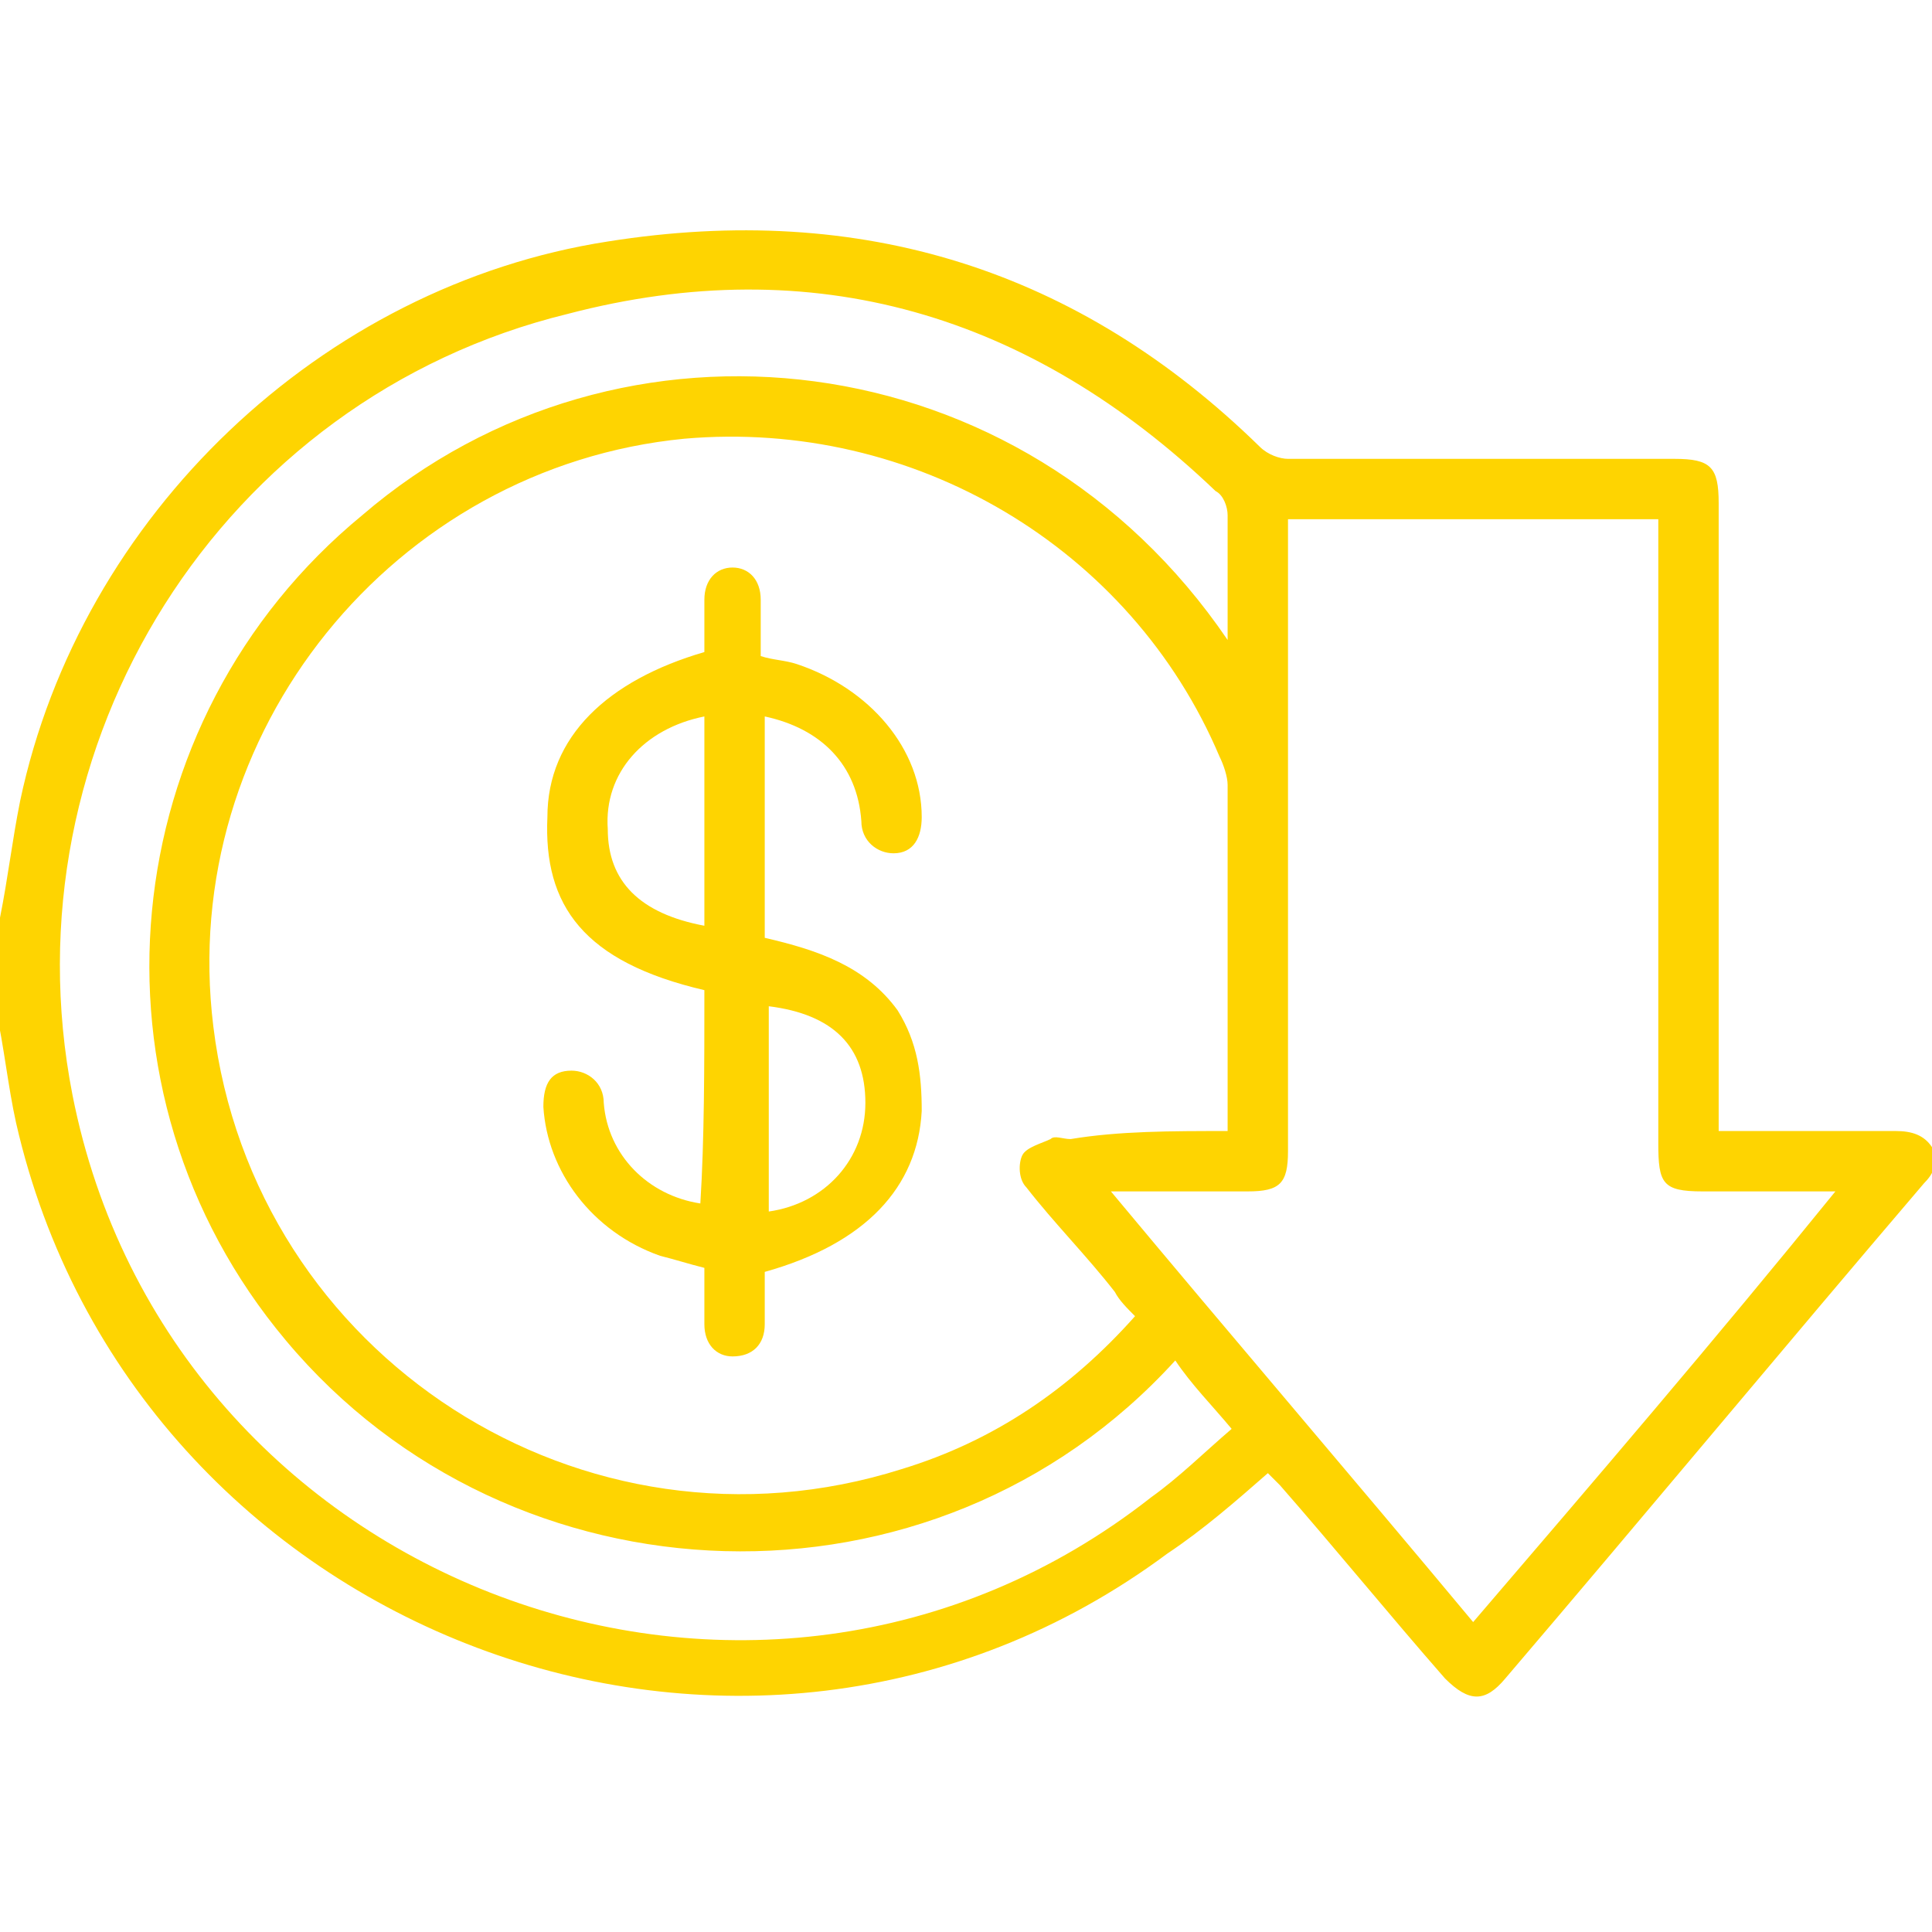
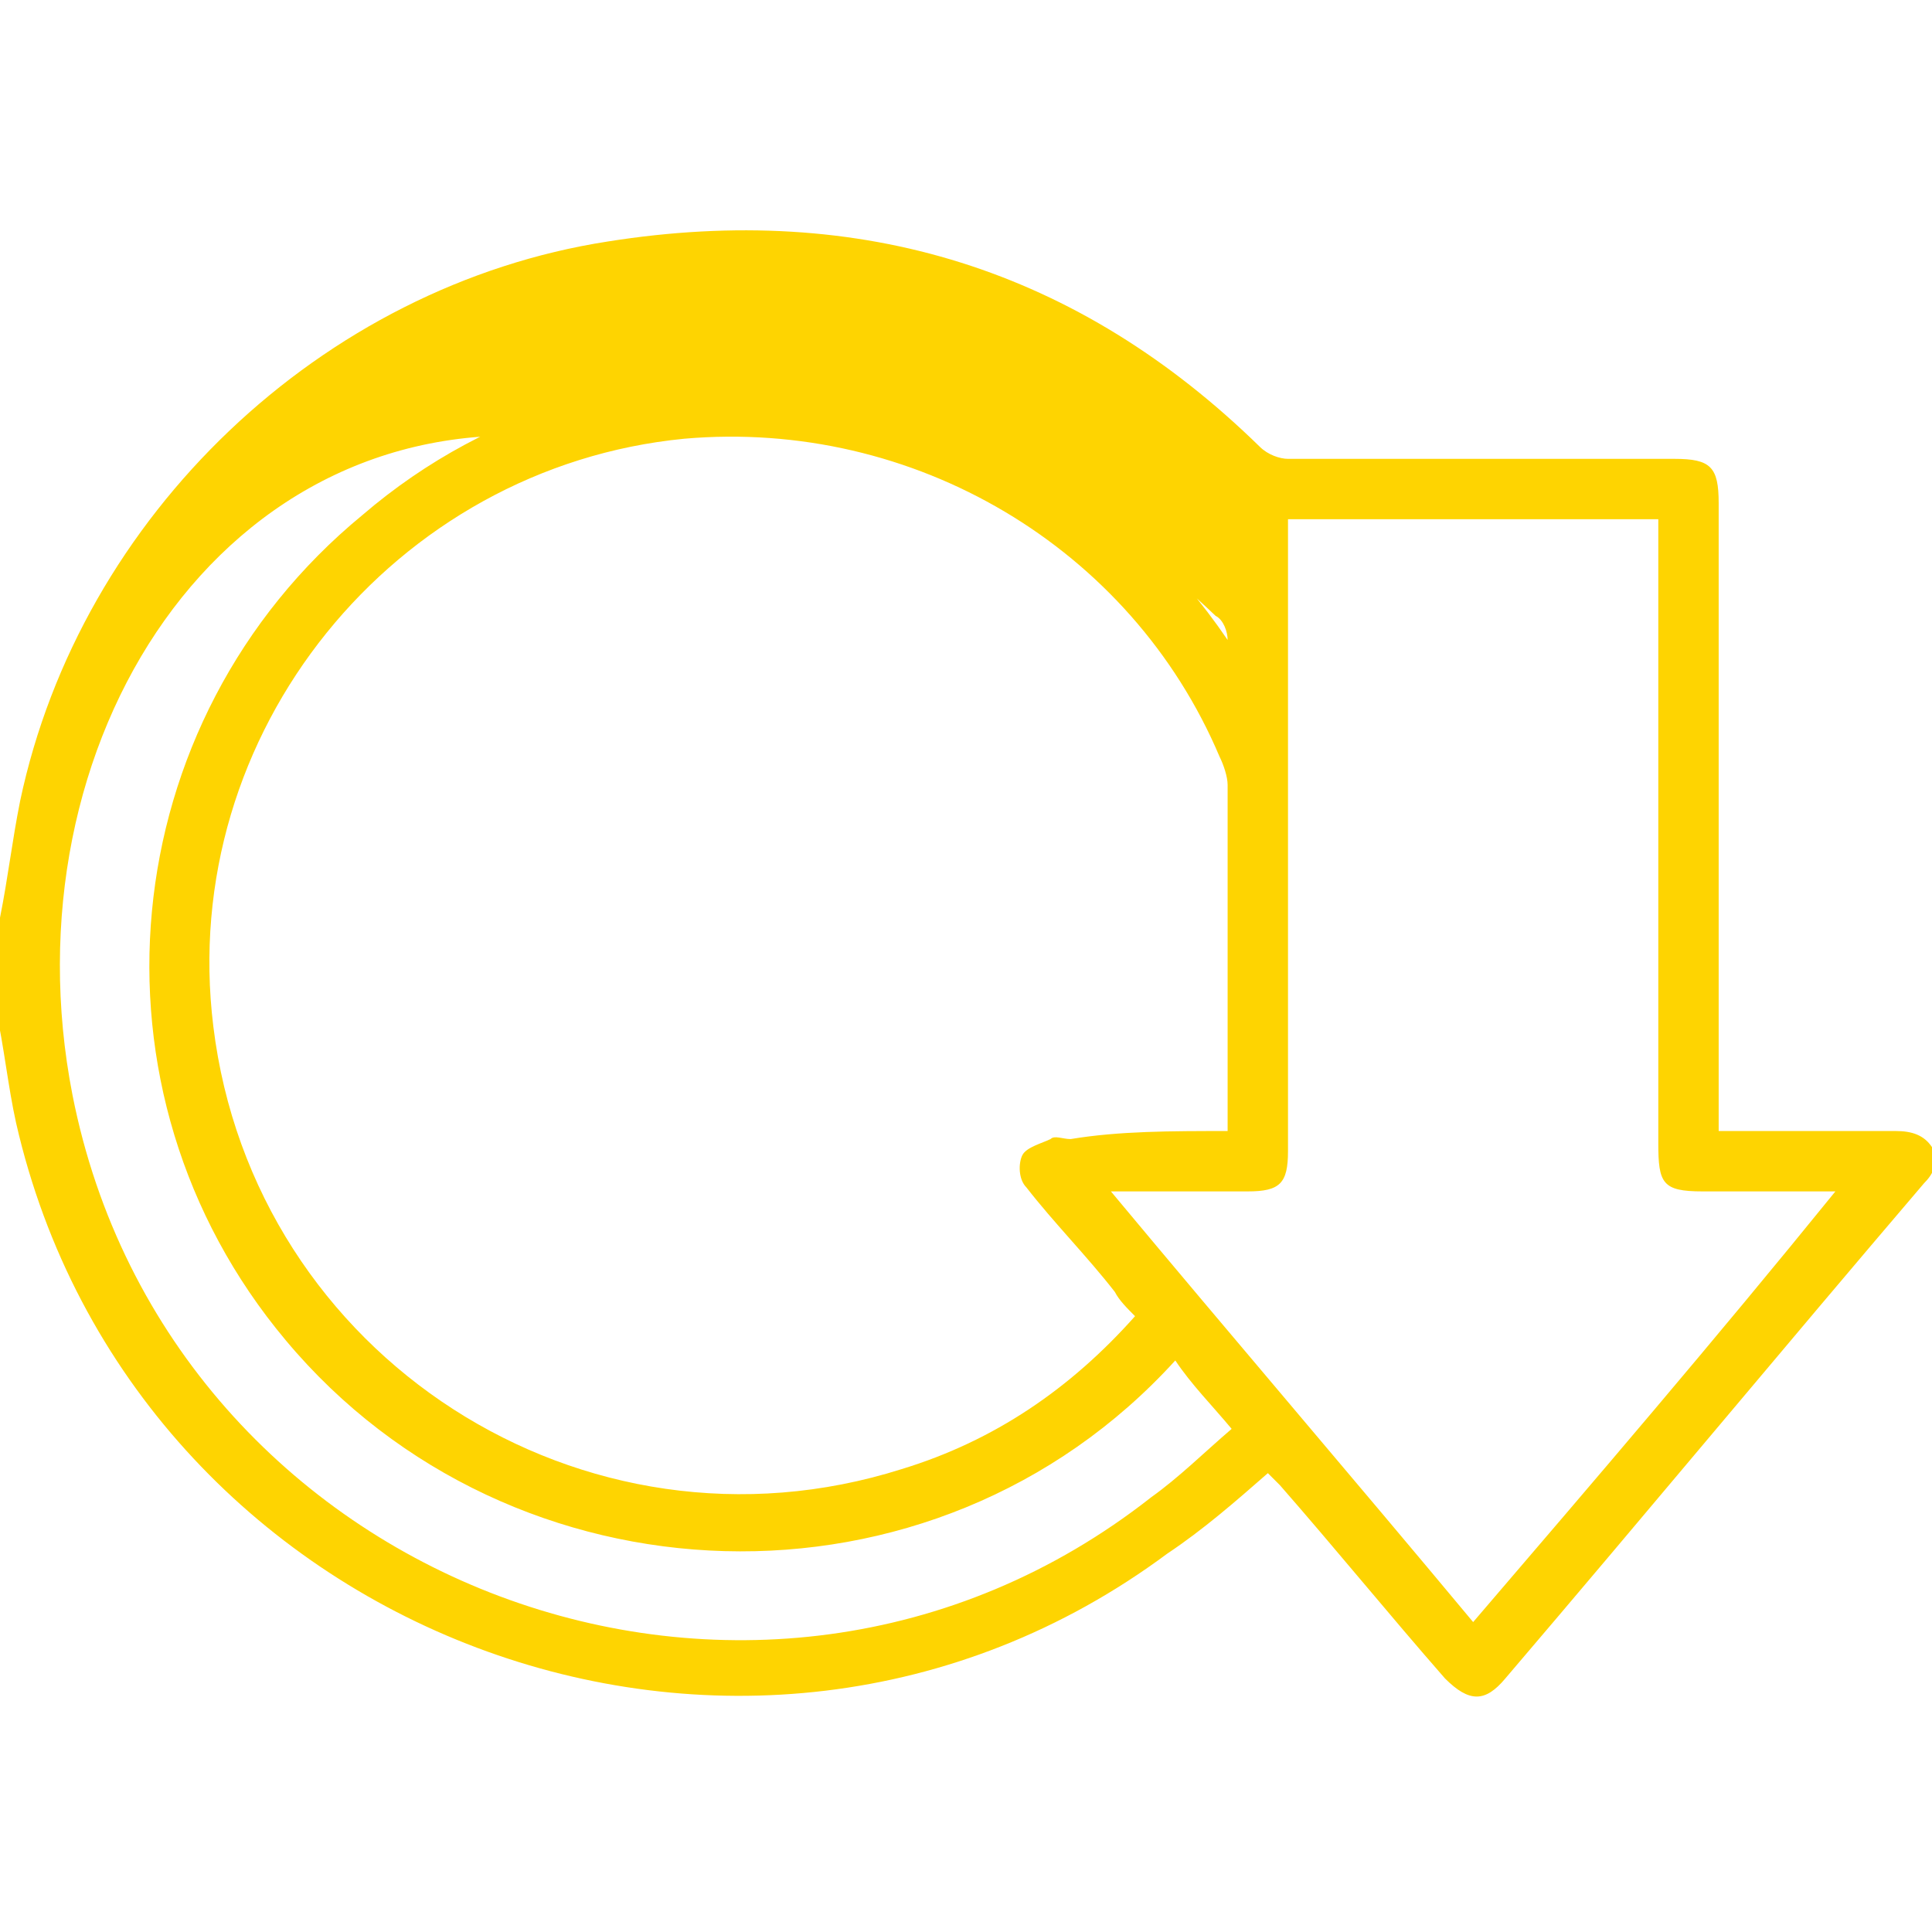
<svg xmlns="http://www.w3.org/2000/svg" id="Слой_1" x="0px" y="0px" viewBox="0 0 48 48" xml:space="preserve">
  <g>
-     <path fill="#FED401" d="M0,22.8c0.2-1,0.3-1.9,0.5-2.9C2,12.8,8,7.1,15.1,6c6.3-1,11.7,0.7,16.2,5.1c0.2,0.2,0.5,0.3,0.7,0.3  c3.2,0,6.4,0,9.6,0c0.9,0,1.1,0.2,1.1,1.1c0,5,0,10,0,15c0,0.2,0,0.4,0,0.6c0.3,0,0.6,0,0.9,0c1.2,0,2.3,0,3.5,0  c0.4,0,0.7,0.1,0.9,0.4c0.2,0.4,0,0.7-0.2,0.9c-3.5,4.1-6.9,8.2-10.4,12.3c-0.5,0.6-0.9,0.6-1.5,0c-1.4-1.6-2.7-3.2-4.1-4.8  c-0.1-0.1-0.2-0.2-0.3-0.3c-0.8,0.7-1.6,1.4-2.5,2c-10.5,7.8-25.7,2-28.6-10.7c-0.2-0.9-0.3-1.9-0.5-2.8C0,24.4,0,23.6,0,22.8z   M30.5,28.1c0-0.2,0-0.2,0-0.3c0-2.8,0-5.6,0-8.3c0-0.2-0.1-0.5-0.2-0.7c-2.2-5.2-7.6-8.4-13.3-7.9C9.8,11.6,4.4,18.2,5.3,25.5  c1,8.2,9.2,13.5,17.1,11c2.3-0.7,4.2-2,5.8-3.8c-0.2-0.2-0.4-0.4-0.5-0.6c-0.7-0.9-1.5-1.7-2.2-2.6c-0.2-0.2-0.2-0.6-0.1-0.8  c0.1-0.2,0.5-0.3,0.7-0.4c0.1-0.1,0.3,0,0.5,0C27.8,28.1,29.1,28.1,30.5,28.1z M45.6,29.6c-1.2,0-2.3,0-3.3,0c-1,0-1.1-0.2-1.1-1.2  c0-5,0-10,0-15c0-0.2,0-0.4,0-0.5c-3.1,0-6.1,0-9.2,0c0,0.2,0,0.4,0,0.6c0,5,0,10.1,0,15.1c0,0.8-0.2,1-1,1c-1,0-1.9,0-2.9,0  c-0.1,0-0.3,0-0.5,0c3,3.6,6,7.1,9,10.7C39.6,36.8,42.6,33.3,45.6,29.6z M30.5,15.9c0-1.1,0-2.1,0-3.1c0-0.2-0.1-0.5-0.3-0.6  c-4.6-4.4-10-6-16.1-4.4C5.5,9.9,0.1,18.5,1.8,27.2c2.4,12.2,17,17.7,26.8,10c0.7-0.5,1.3-1.1,2-1.7c-0.5-0.6-1-1.1-1.4-1.7  c-6,6.6-16.5,6.2-22.1-0.5C1.9,27.1,2.8,17.9,9,12.8C15.4,7.3,25.4,8.4,30.5,15.9z" />
-     <path fill="#FED401" d="M17.5,24.6c-3-0.7-4-2.1-3.9-4.3c0-2,1.5-3.4,3.9-4.1c0-0.4,0-0.9,0-1.3c0-0.5,0.3-0.8,0.7-0.8  c0.4,0,0.7,0.3,0.7,0.8c0,0.2,0,0.4,0,0.7c0,0.2,0,0.4,0,0.7c0.3,0.1,0.6,0.1,0.9,0.2c1.8,0.6,3.1,2.1,3.1,3.8  c0,0.5-0.2,0.9-0.7,0.9c-0.4,0-0.8-0.3-0.8-0.8c-0.1-1.4-1-2.3-2.4-2.6c0,1.8,0,3.7,0,5.5c1.3,0.3,2.5,0.7,3.3,1.8  c0.5,0.8,0.6,1.6,0.6,2.5c-0.1,1.9-1.4,3.3-3.9,4c0,0.4,0,0.9,0,1.3c0,0.5-0.3,0.8-0.8,0.8c-0.4,0-0.7-0.3-0.7-0.8  c0-0.5,0-0.9,0-1.4c-0.4-0.1-0.7-0.2-1.1-0.3c-1.7-0.6-2.8-2.1-2.9-3.7c0-0.6,0.2-0.9,0.7-0.9c0.4,0,0.8,0.3,0.8,0.8  c0.1,1.3,1.1,2.3,2.4,2.5C17.5,28.3,17.5,26.5,17.5,24.6z M19.1,25c0,1.7,0,3.4,0,5.1c1.4-0.2,2.4-1.3,2.4-2.7  C21.5,26,20.7,25.2,19.1,25z M17.5,17.8c-1.5,0.3-2.5,1.4-2.4,2.8c0,1.3,0.8,2.1,2.4,2.4C17.5,21.3,17.5,19.6,17.5,17.8z" />
+     <path fill="#FED401" d="M0,22.8c0.2-1,0.3-1.9,0.5-2.9C2,12.8,8,7.1,15.1,6c6.3-1,11.7,0.7,16.2,5.1c0.2,0.2,0.5,0.3,0.7,0.3  c3.2,0,6.4,0,9.6,0c0.9,0,1.1,0.2,1.1,1.1c0,5,0,10,0,15c0,0.2,0,0.4,0,0.6c0.3,0,0.6,0,0.9,0c1.2,0,2.3,0,3.5,0  c0.4,0,0.7,0.1,0.9,0.4c0.2,0.4,0,0.7-0.2,0.9c-3.5,4.1-6.9,8.2-10.4,12.3c-0.5,0.6-0.9,0.6-1.5,0c-1.4-1.6-2.7-3.2-4.1-4.8  c-0.1-0.1-0.2-0.2-0.3-0.3c-0.8,0.7-1.6,1.4-2.5,2c-10.5,7.8-25.7,2-28.6-10.7c-0.2-0.9-0.3-1.9-0.5-2.8C0,24.4,0,23.6,0,22.8z   M30.5,28.1c0-0.2,0-0.2,0-0.3c0-2.8,0-5.6,0-8.3c0-0.2-0.1-0.5-0.2-0.7c-2.2-5.2-7.6-8.4-13.3-7.9C9.8,11.6,4.4,18.2,5.3,25.5  c1,8.2,9.2,13.5,17.1,11c2.3-0.7,4.2-2,5.8-3.8c-0.2-0.2-0.4-0.4-0.5-0.6c-0.7-0.9-1.5-1.7-2.2-2.6c-0.2-0.2-0.2-0.6-0.1-0.8  c0.1-0.2,0.5-0.3,0.7-0.4c0.1-0.1,0.3,0,0.5,0C27.8,28.1,29.1,28.1,30.5,28.1z M45.6,29.6c-1.2,0-2.3,0-3.3,0c-1,0-1.1-0.2-1.1-1.2  c0-5,0-10,0-15c0-0.2,0-0.4,0-0.5c-3.1,0-6.1,0-9.2,0c0,0.2,0,0.4,0,0.6c0,5,0,10.1,0,15.1c0,0.8-0.2,1-1,1c-1,0-1.9,0-2.9,0  c-0.1,0-0.3,0-0.5,0c3,3.6,6,7.1,9,10.7C39.6,36.8,42.6,33.3,45.6,29.6z M30.5,15.9c0-0.2-0.1-0.5-0.3-0.6  c-4.6-4.4-10-6-16.1-4.4C5.5,9.9,0.1,18.5,1.8,27.2c2.4,12.2,17,17.7,26.8,10c0.7-0.5,1.3-1.1,2-1.7c-0.5-0.6-1-1.1-1.4-1.7  c-6,6.6-16.5,6.2-22.1-0.5C1.9,27.1,2.8,17.9,9,12.8C15.4,7.3,25.4,8.4,30.5,15.9z" />
  </g>
</svg>